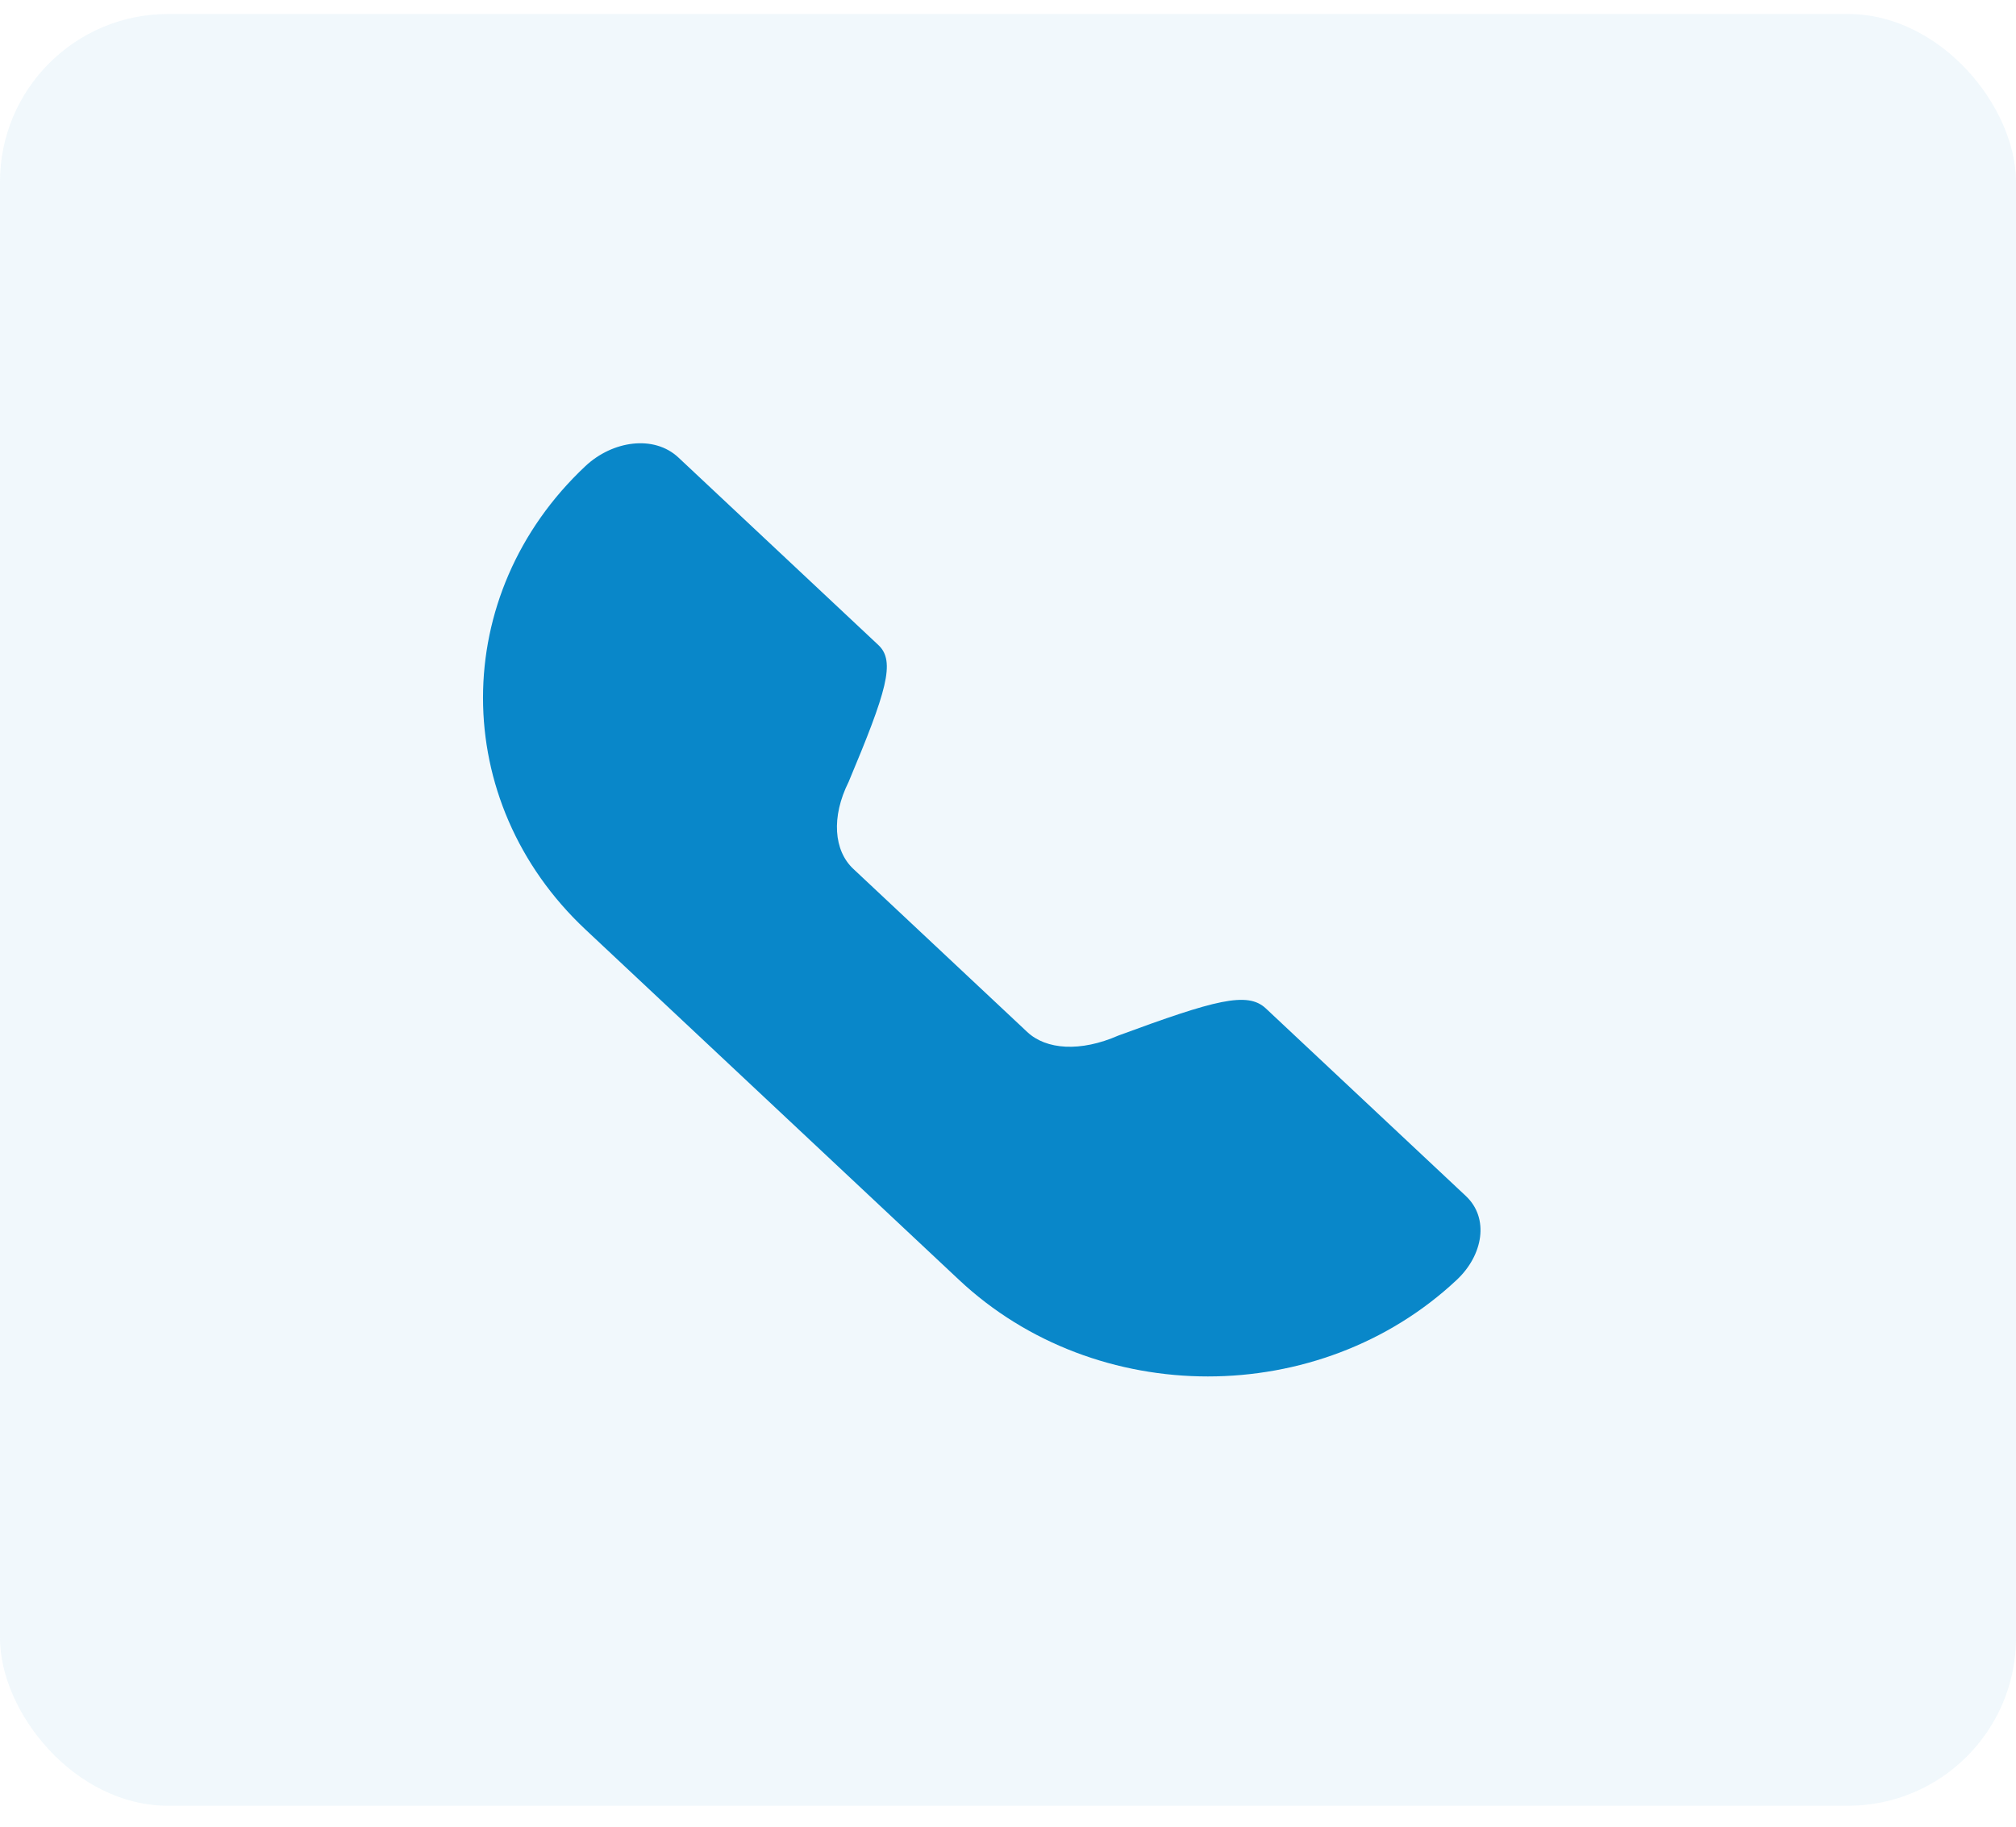
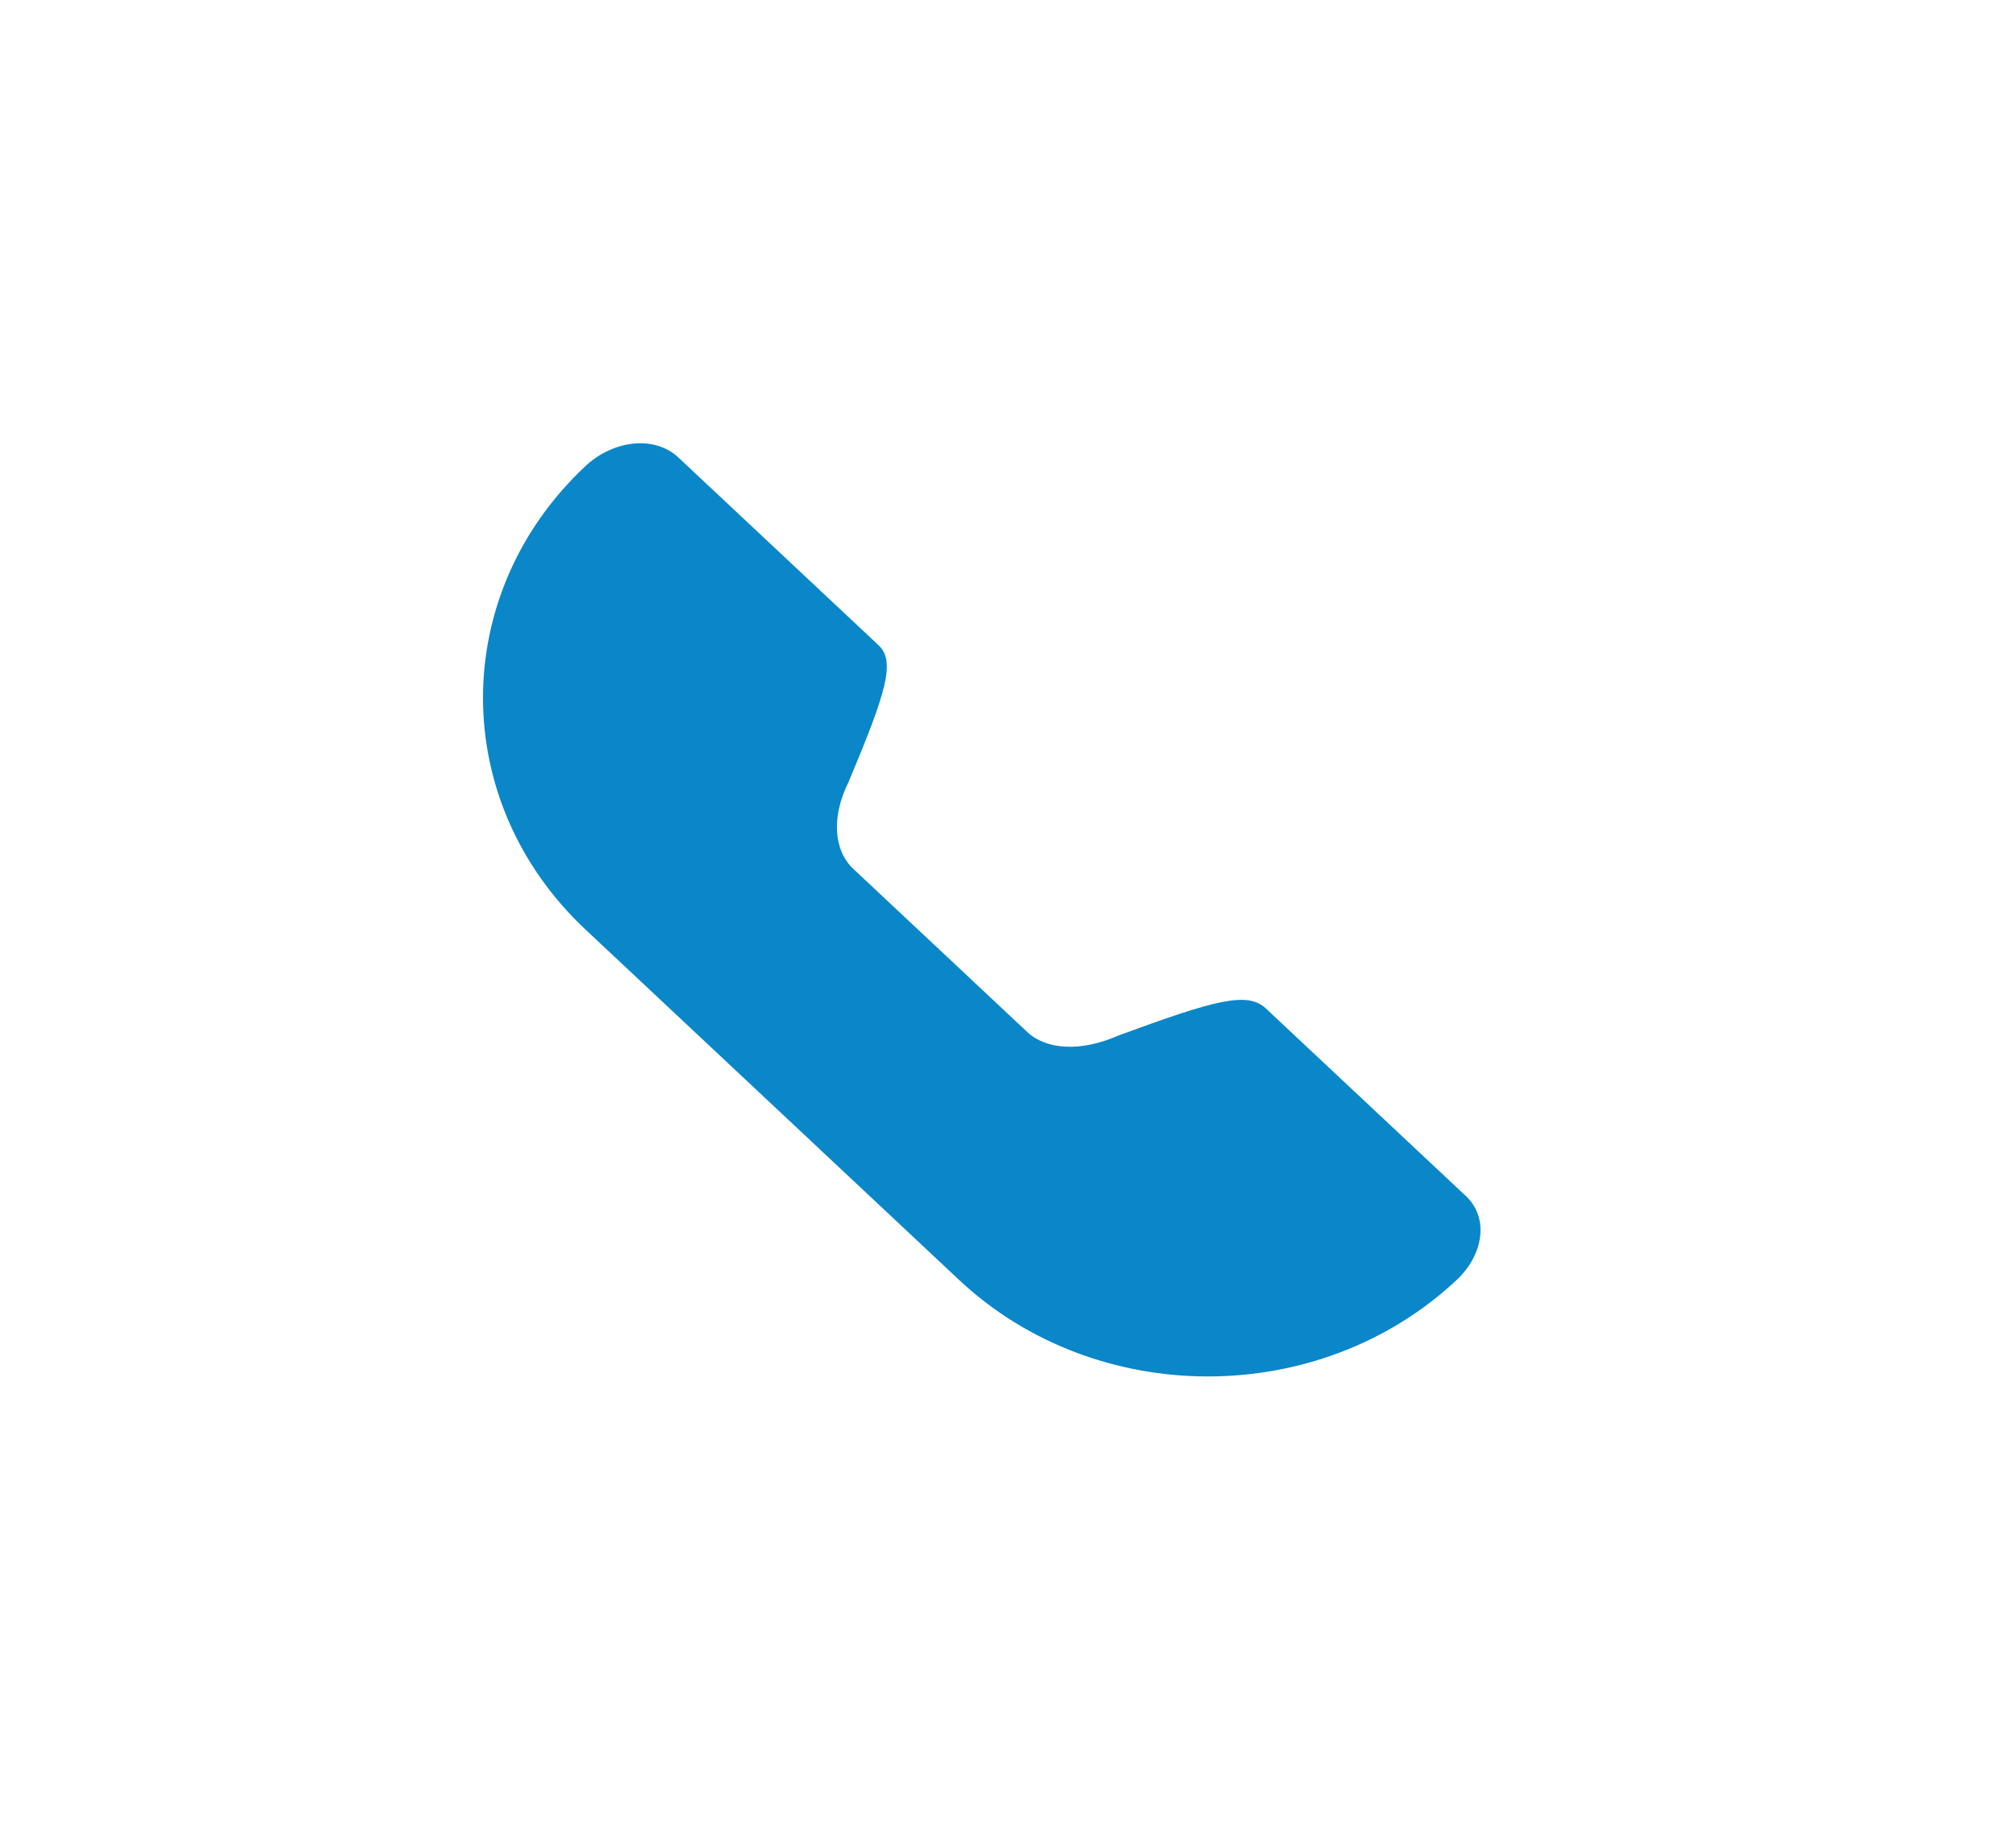
<svg xmlns="http://www.w3.org/2000/svg" width="192" height="174" viewBox="0 0 192 174" fill="none">
  <g id="Icon">
    <g id="Border" opacity="0.06">
-       <rect id="Shape" y="1.336" width="192" height="170.667" rx="16" fill="#0987C9" />
-     </g>
+       </g>
    <g id="Icon_Call">
      <path id="Path" d="M81.265 82.761L97.835 98.303C99.632 99.988 102.885 100.229 106.51 98.641C115.735 95.242 118.804 94.413 120.556 96.056L139.604 113.923C141.856 116.035 141.255 119.553 138.737 121.914C125.663 134.177 104.413 134.177 91.339 121.914L55.757 88.539C42.749 76.337 42.749 56.597 55.757 44.395C58.328 41.984 62.276 41.391 64.613 43.582L83.661 61.449C85.311 62.997 84.426 65.881 80.822 74.475C79.146 77.83 79.415 81.025 81.265 82.761Z" fill="#0987C9" />
    </g>
  </g>
</svg>